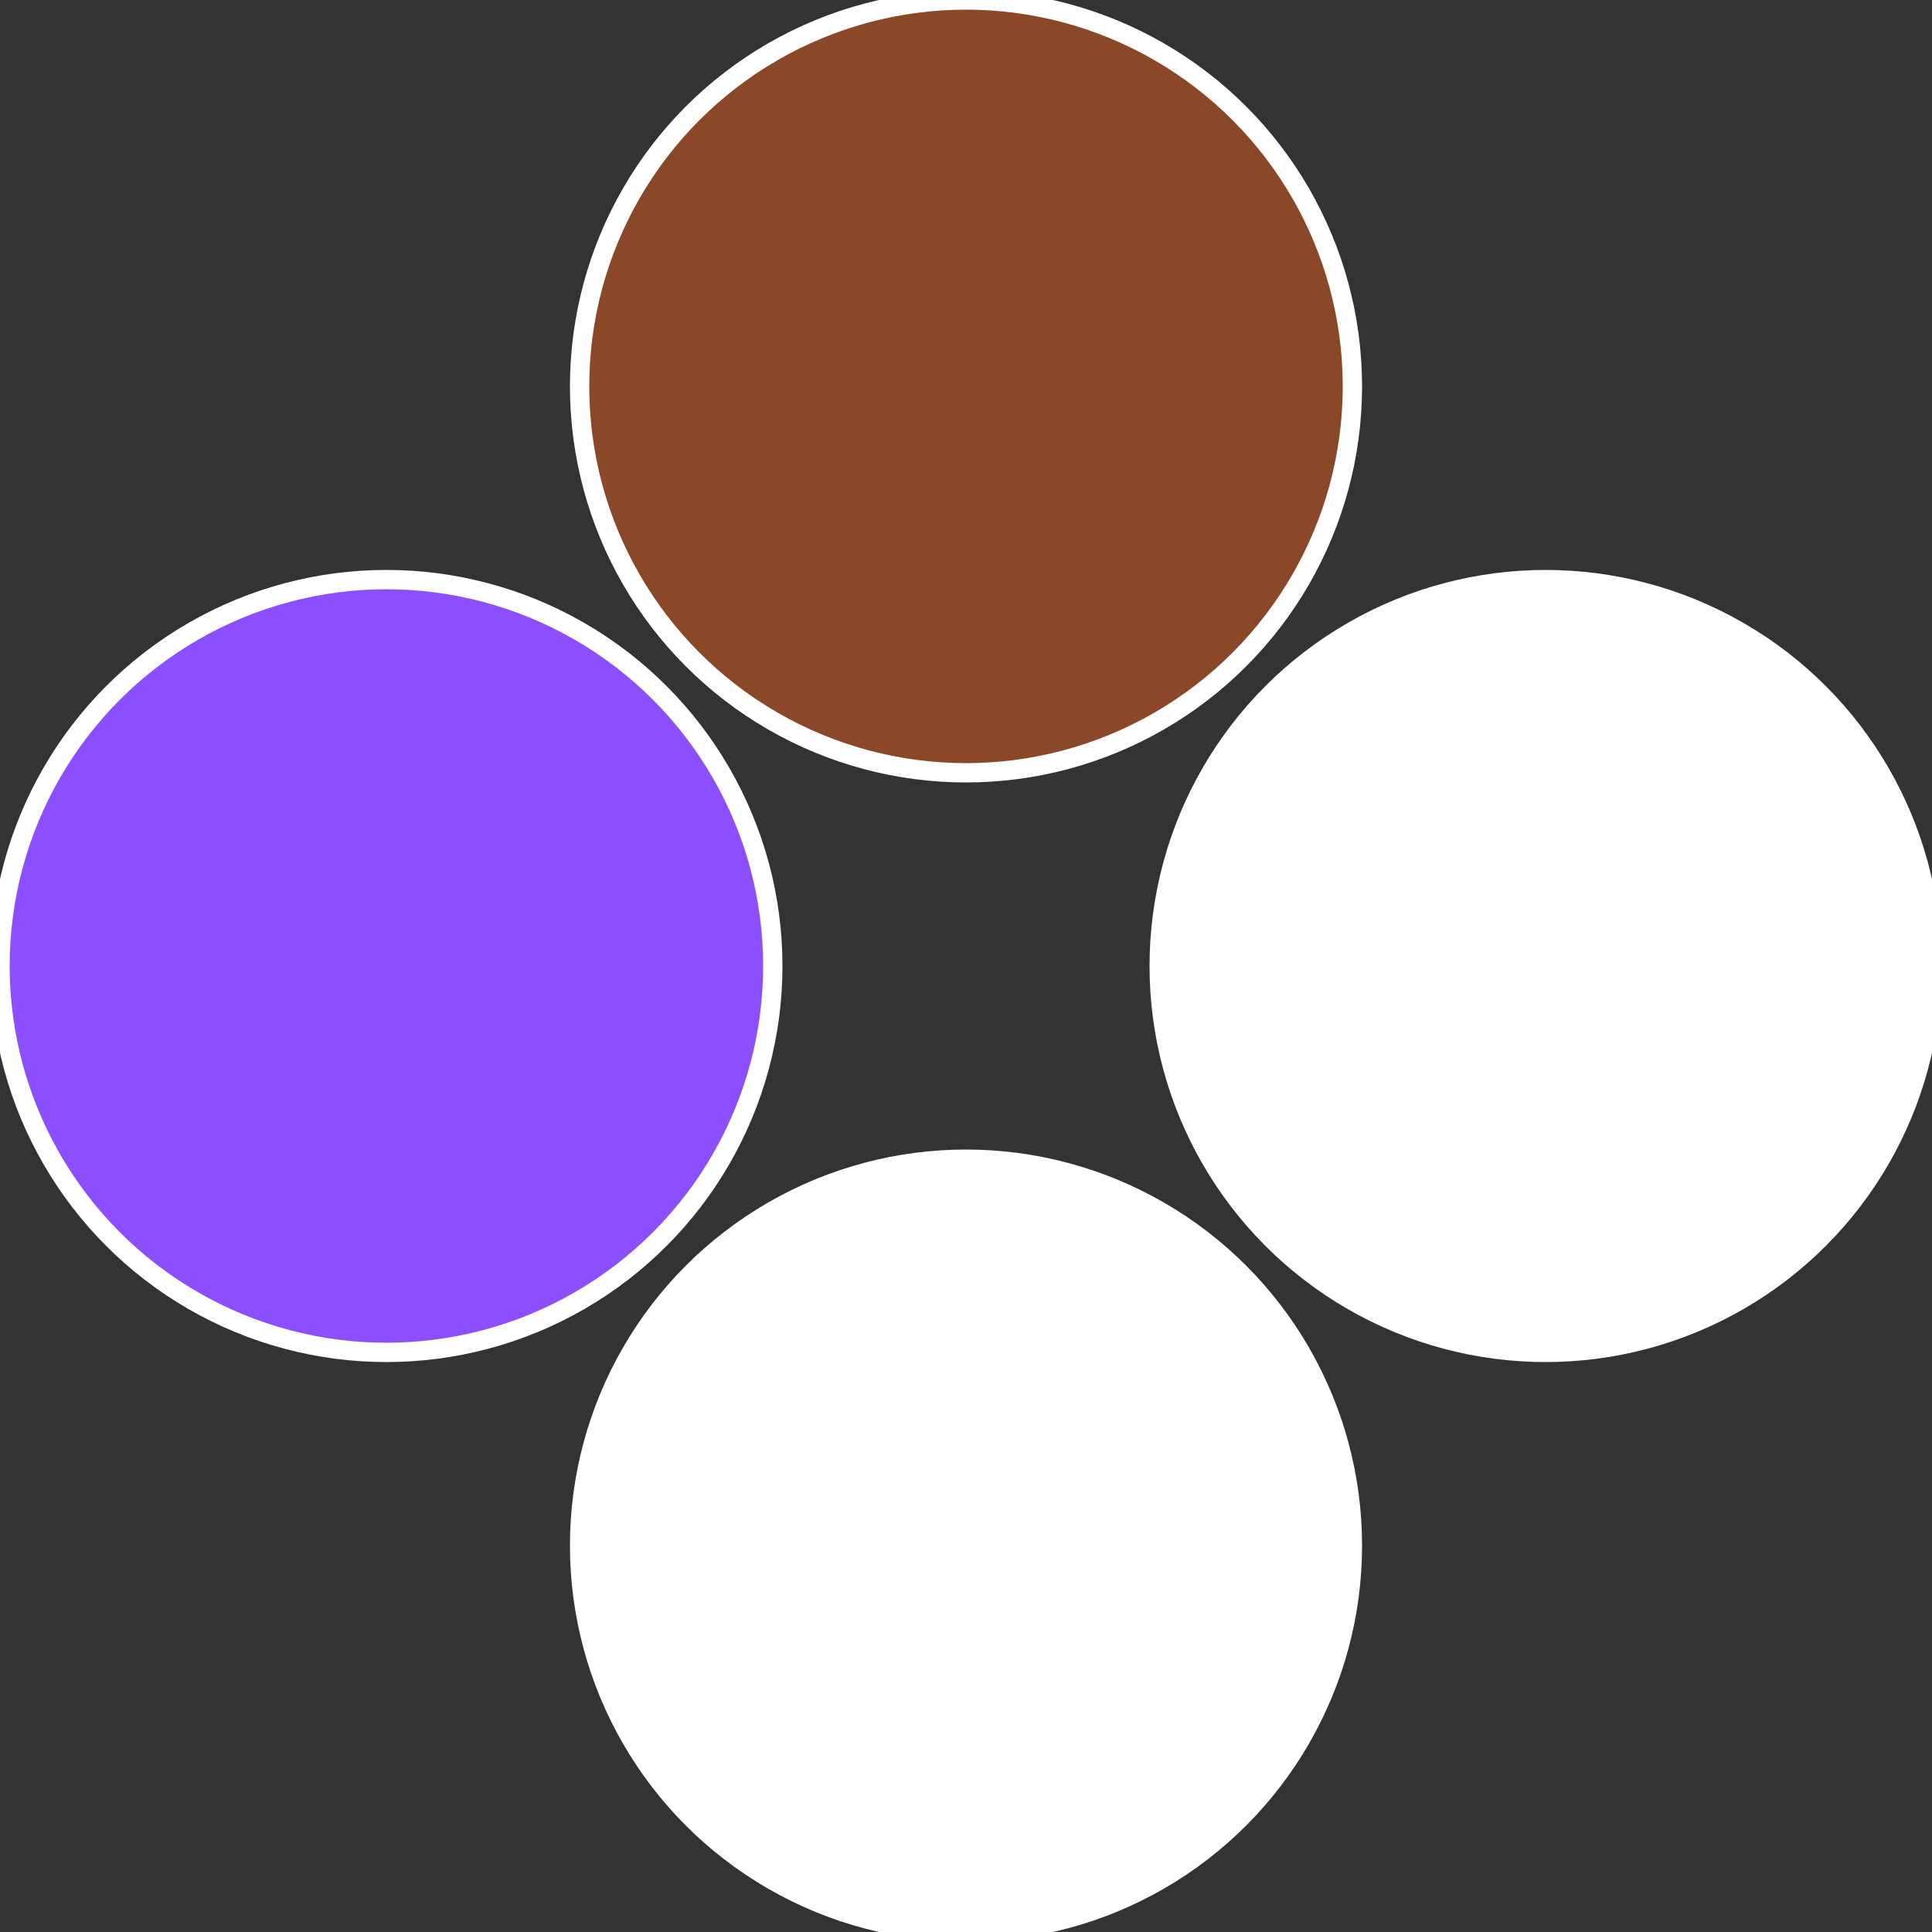
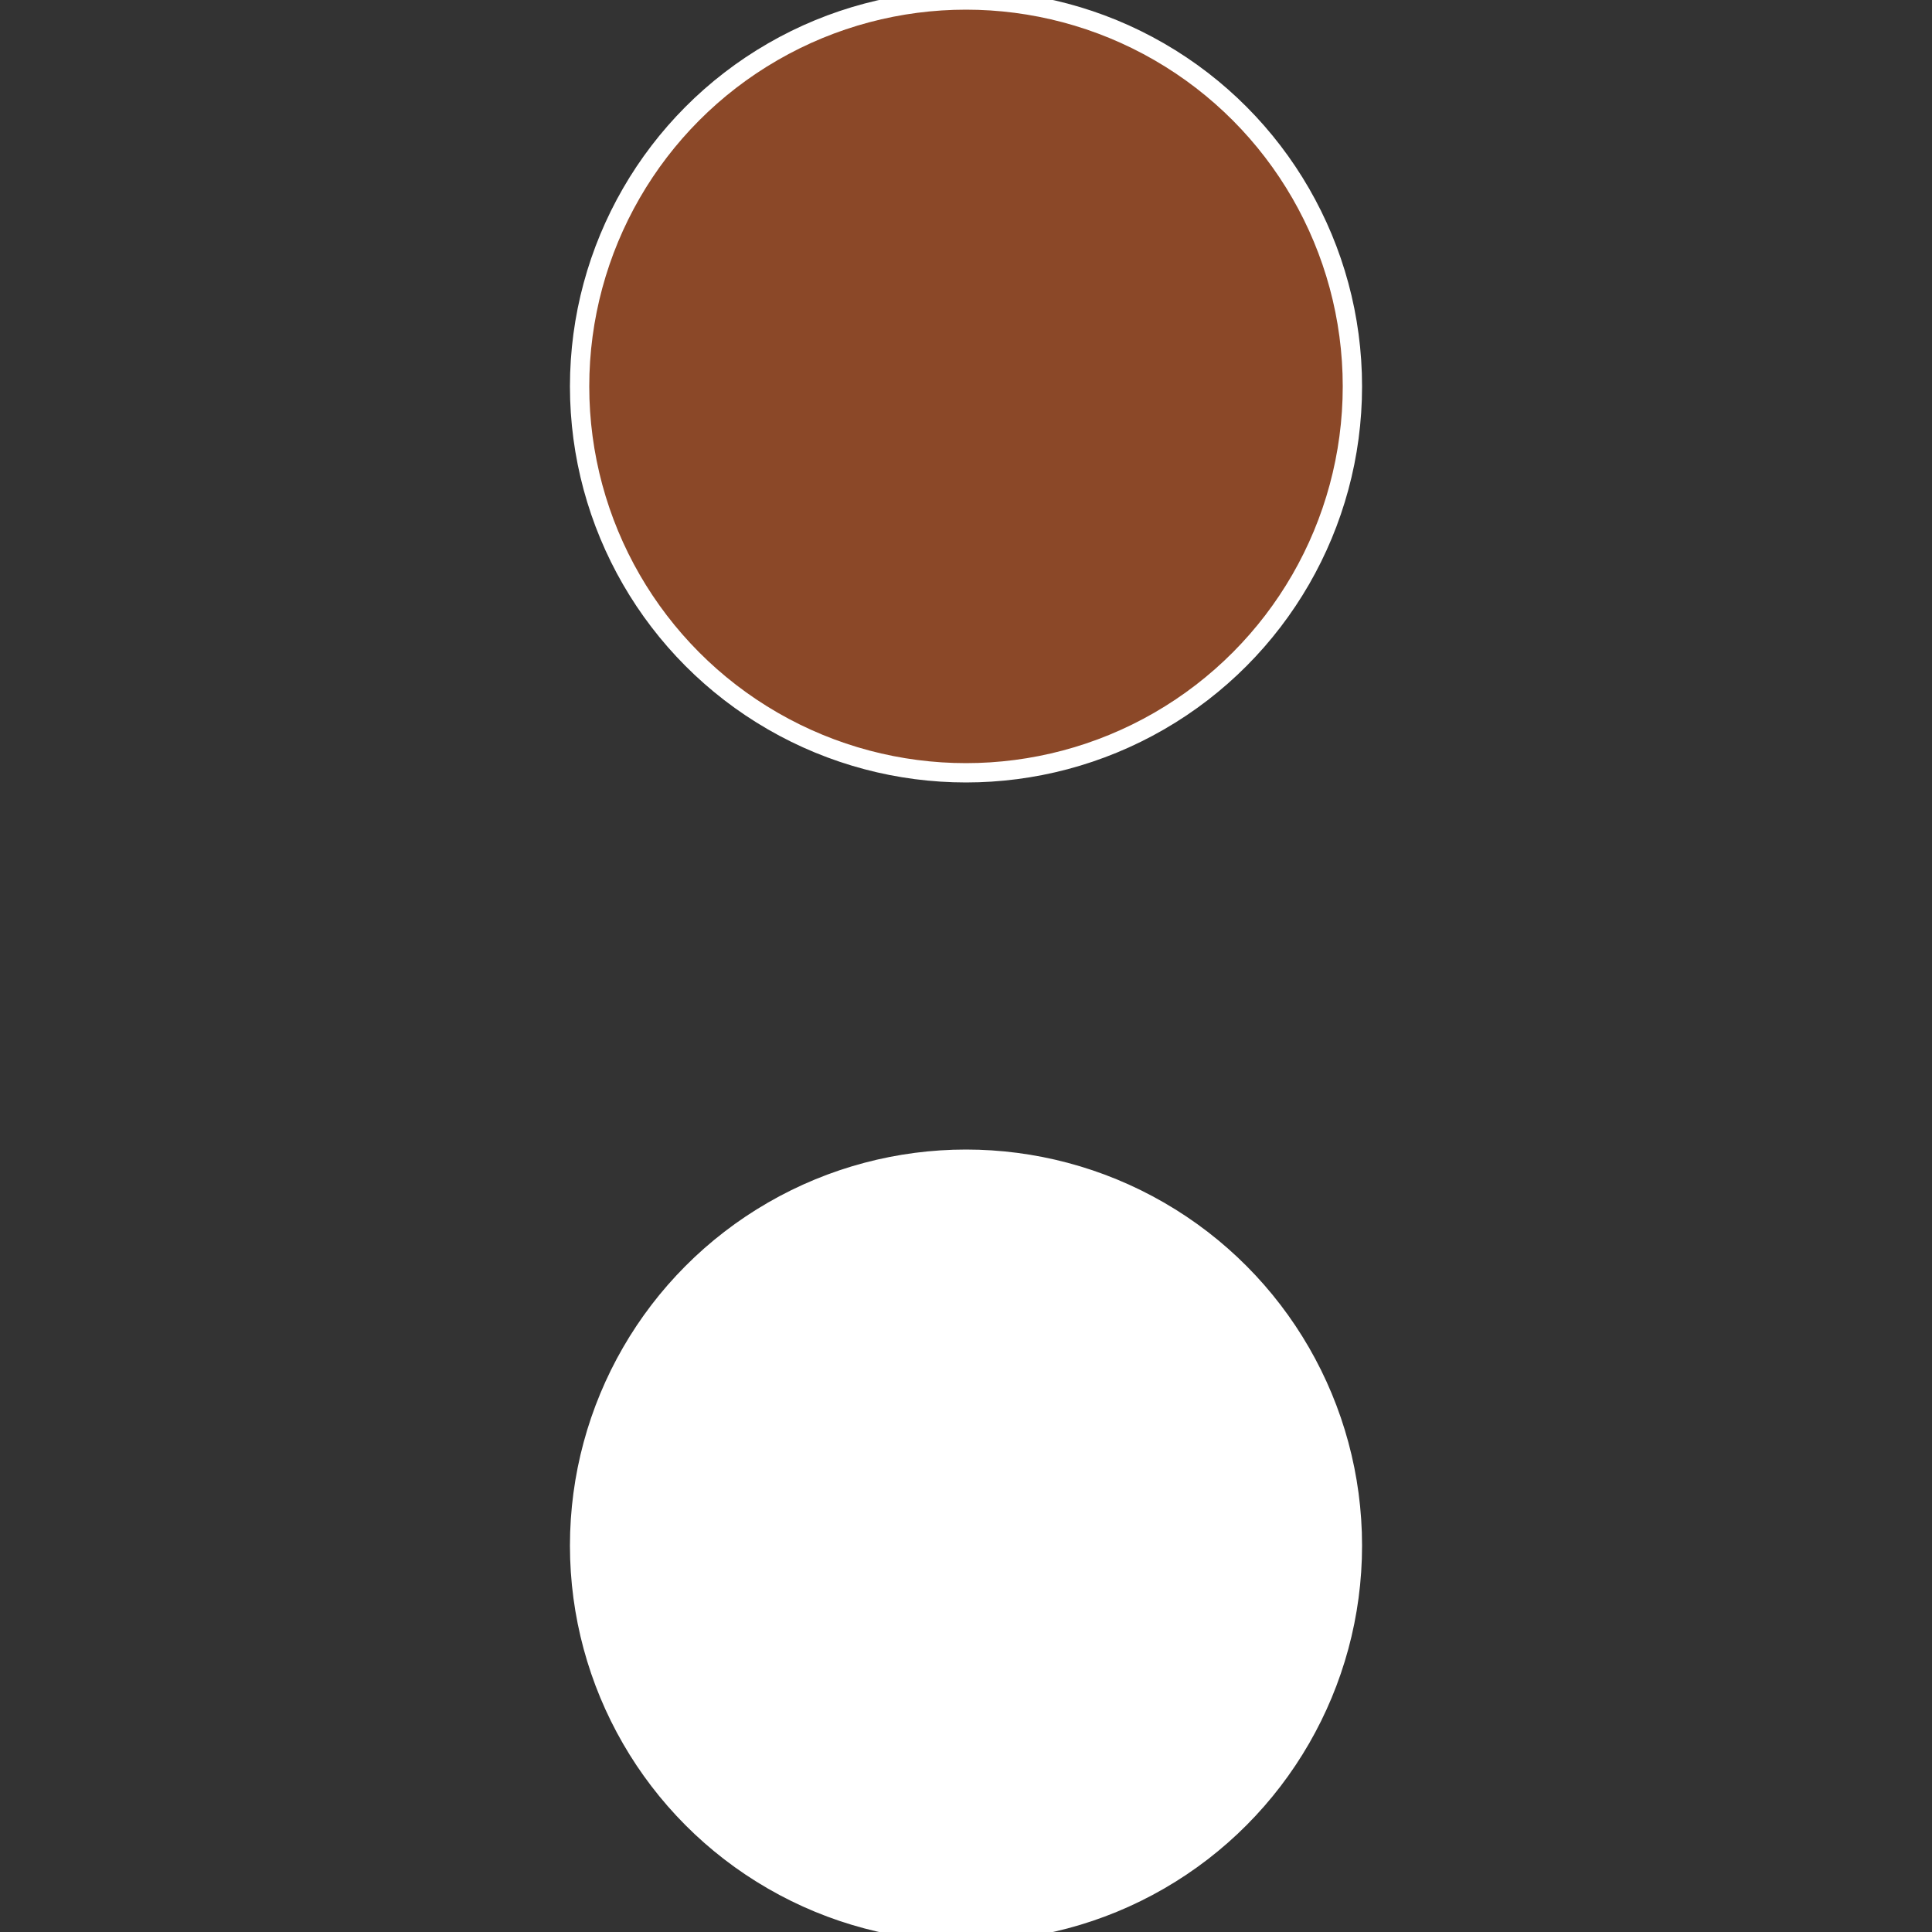
<svg xmlns="http://www.w3.org/2000/svg" width="500" height="500" viewBox="-1 -1 2 2">
  <rect x="-1" y="-1" width="2" height="2" fill="#333333" stroke="none" />
-   <circle cx="0.6" cy="0" r="0.4" fill="#fffffffffffff8478b4828" stroke="#fff" stroke-width="1%" />
  <circle cx="3.6739403974421E-17" cy="0.6" r="0.4" fill="#fffffffffffff847fffffffffffff8d38b4" stroke="#fff" stroke-width="1%" />
-   <circle cx="-0.6" cy="7.3478807948841E-17" r="0.4" fill="#8b4fffffffffffff847fffffffffffff8d3" stroke="#fff" stroke-width="1%" />
  <circle cx="-1.1021821192326E-16" cy="-0.6" r="0.4" fill="#8b4828fffffffffffff847" stroke="#fff" stroke-width="1%" />
</svg>